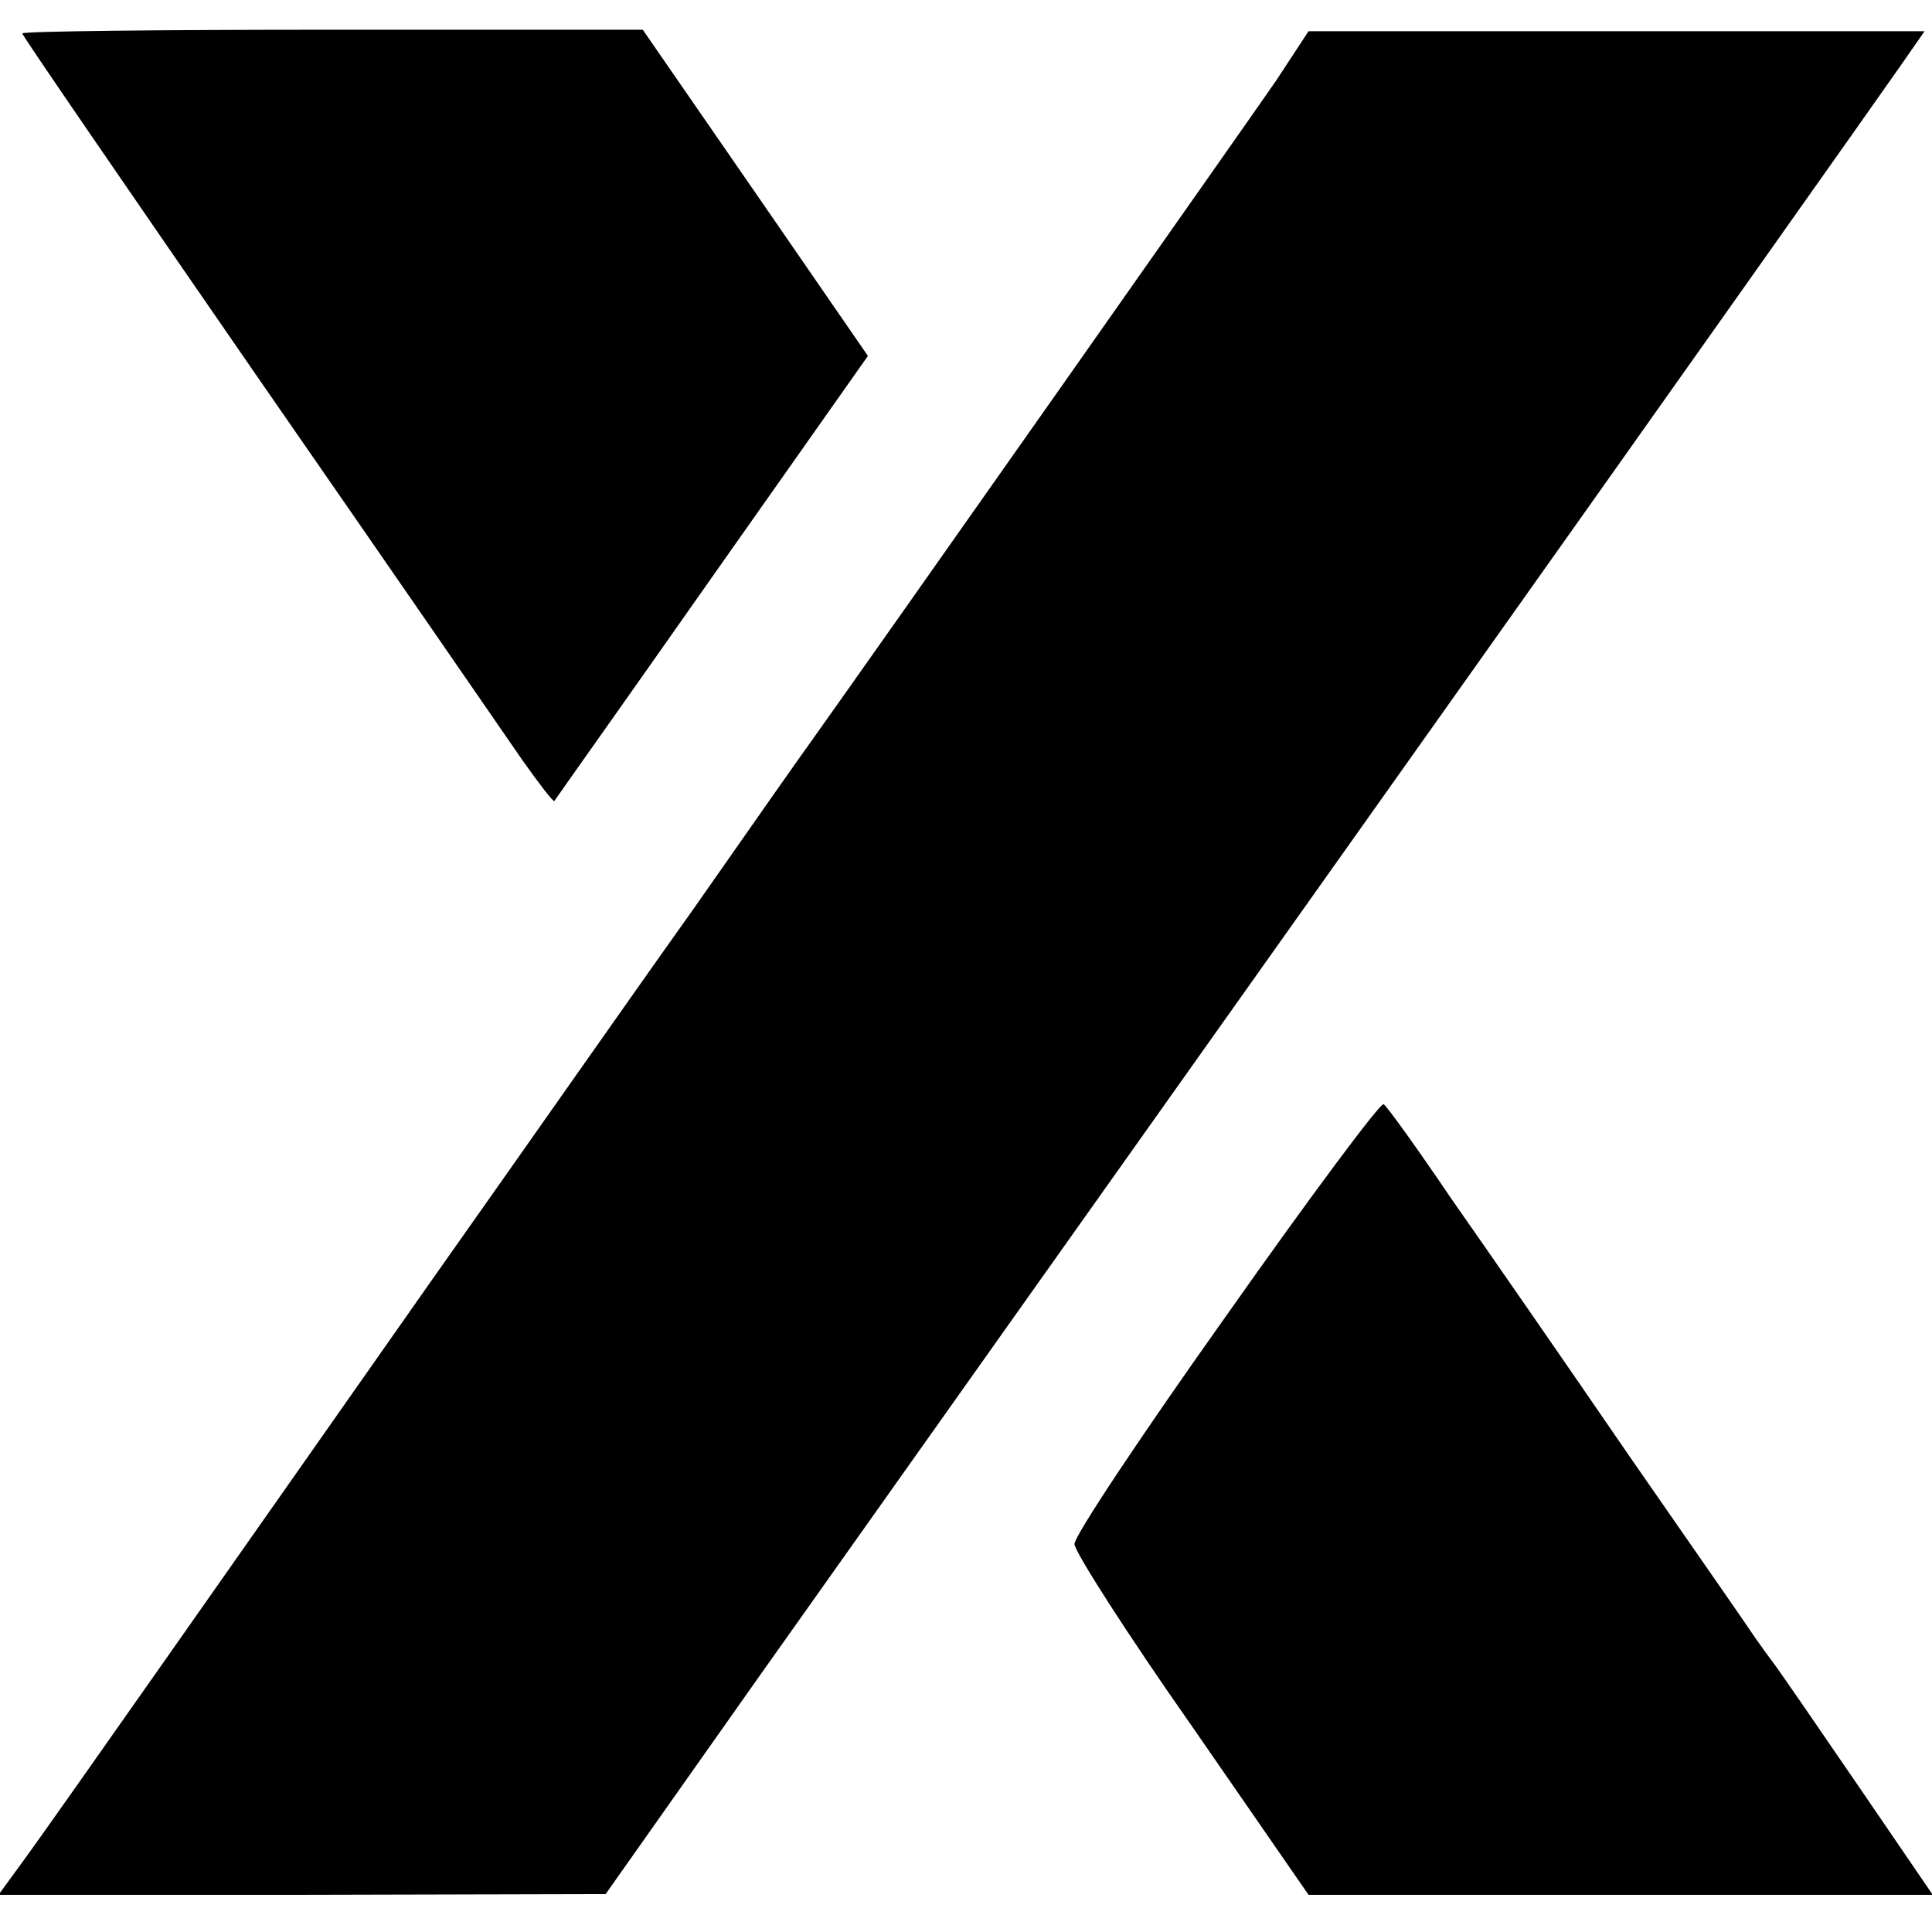
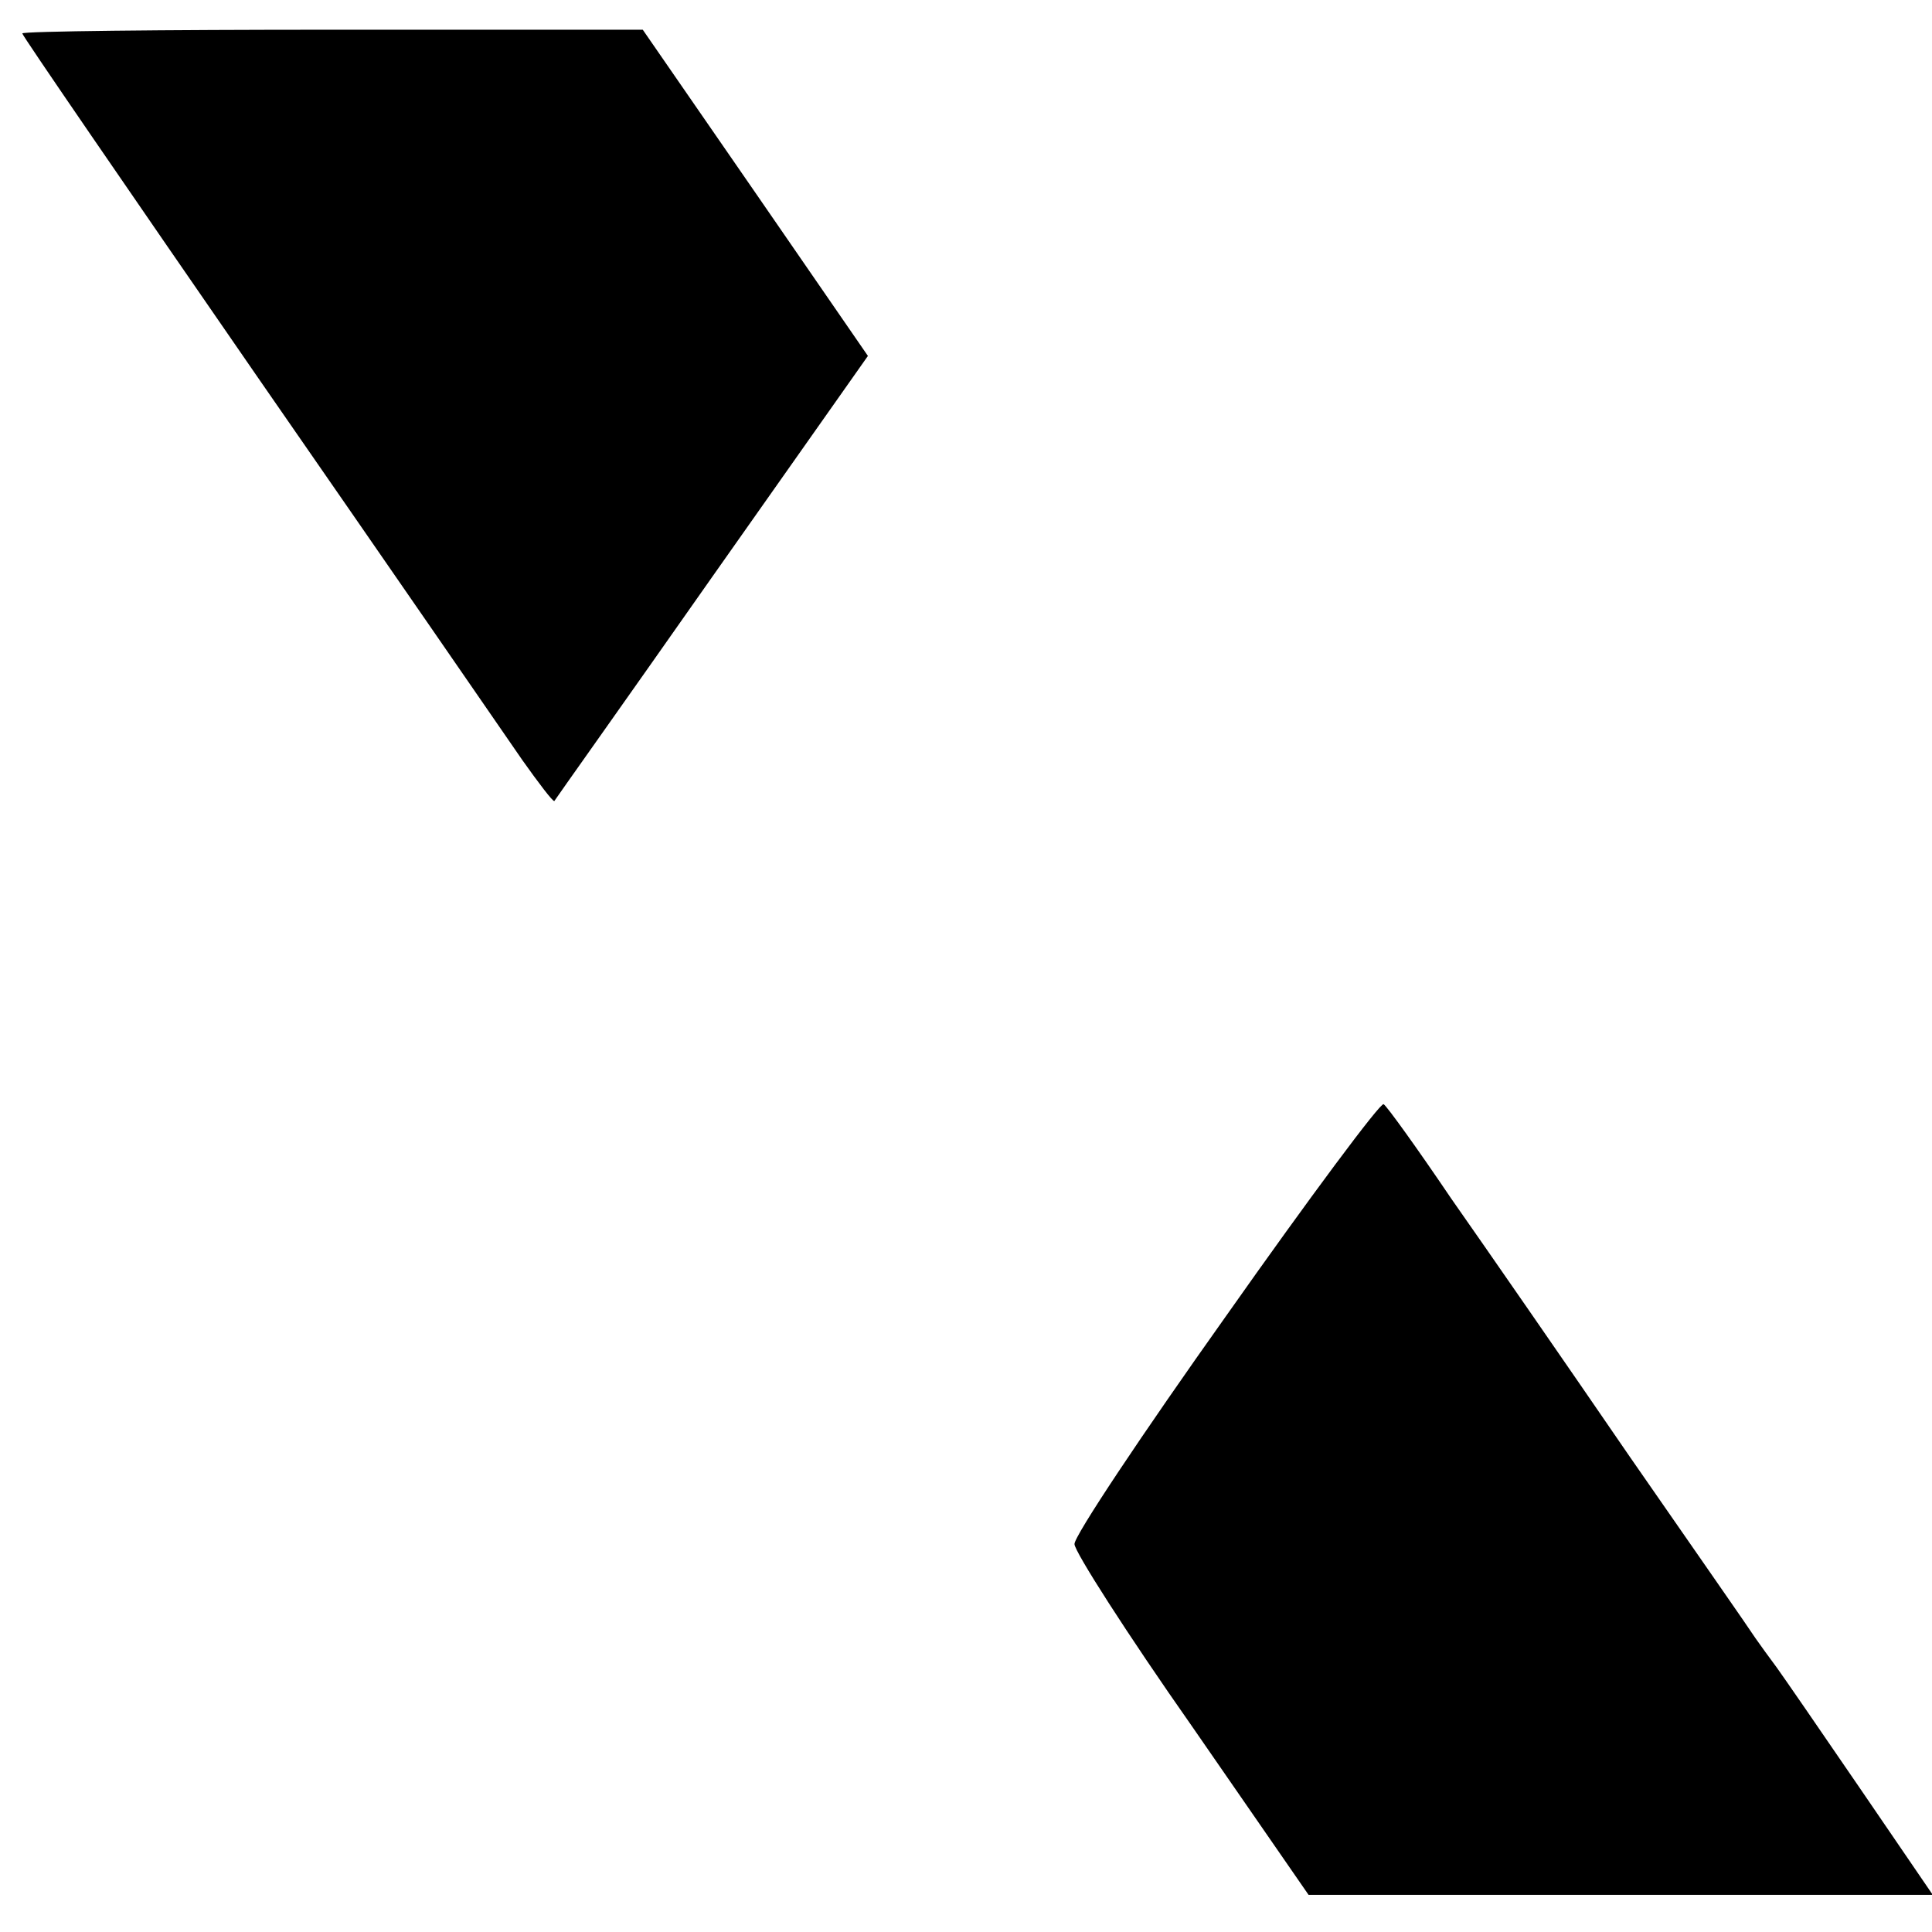
<svg xmlns="http://www.w3.org/2000/svg" version="1.0" width="260pt" height="260pt" viewBox="0 0 260 260" preserveAspectRatio="xMidYMid meet">
  <g transform="translate(0,260) scale(0.1,-0.1)" fill="#000000" stroke="none">
-     <path d="M30 2555 c0 -3 143 -211 317 -463 174 -251 334 -483 356 -515 22 -31 41 -56 43 -55 1 2 97 137 212 301 l210 298 -151 219 -152 220 -417 0 c-230 0 -418 -2 -418 -5z" />
-     <path d="M1717 2491 c-33 -48 -533 -759 -627 -891 -6 -8 -77 -109 -158 -225 -82 -115 -238 -338 -349 -495 -110 -157 -271 -386 -358 -510 -87 -124 -173 -246 -192 -272 l-35 -48 409 0 408 1 206 292 c114 161 499 704 856 1207 357 503 663 936 681 962 l32 46 -414 0 -415 0 -44 -67z" />
+     <path d="M30 2555 c0 -3 143 -211 317 -463 174 -251 334 -483 356 -515 22 -31 41 -56 43 -55 1 2 97 137 212 301 l210 298 -151 219 -152 220 -417 0 c-230 0 -418 -2 -418 -5" />
    <path d="M1650 829 c-113 -159 -205 -297 -204 -307 0 -10 71 -121 158 -245 l157 -227 420 0 420 0 -97 142 c-54 79 -105 153 -113 164 -9 12 -22 30 -29 40 -7 11 -83 120 -169 244 -85 124 -193 280 -240 347 -46 68 -87 125 -91 127 -4 3 -100 -126 -212 -285z" />
  </g>
</svg>